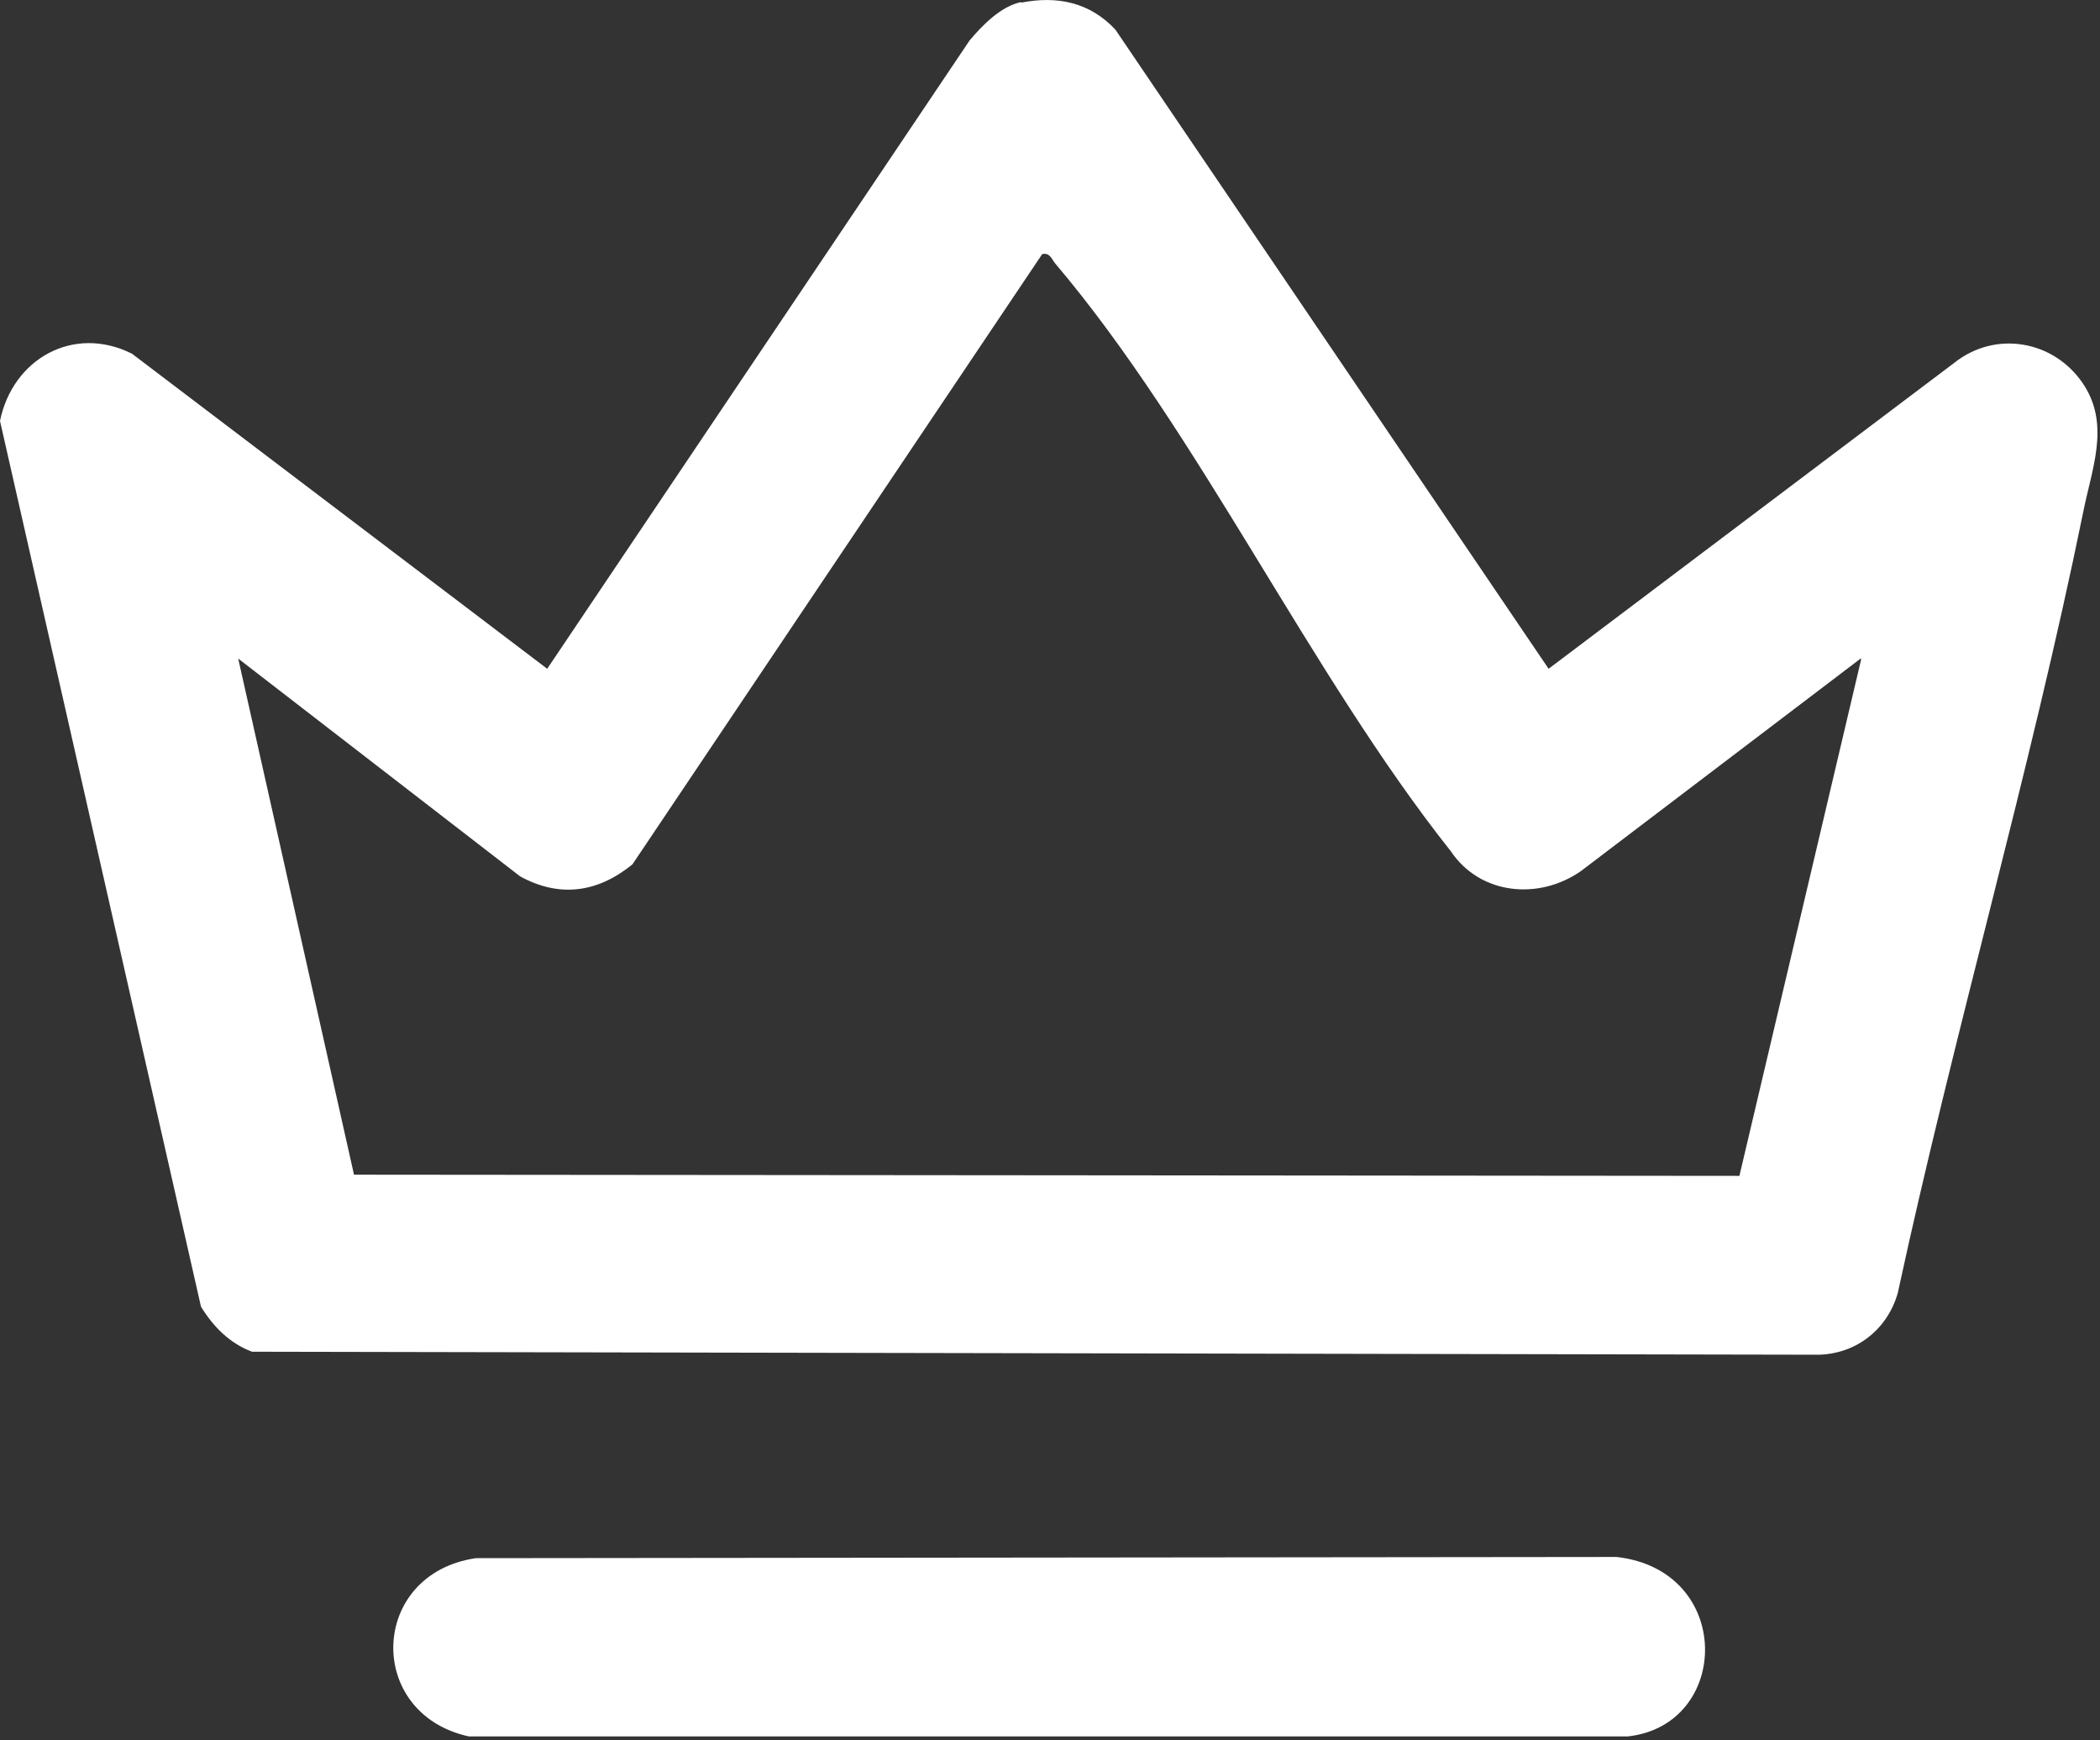
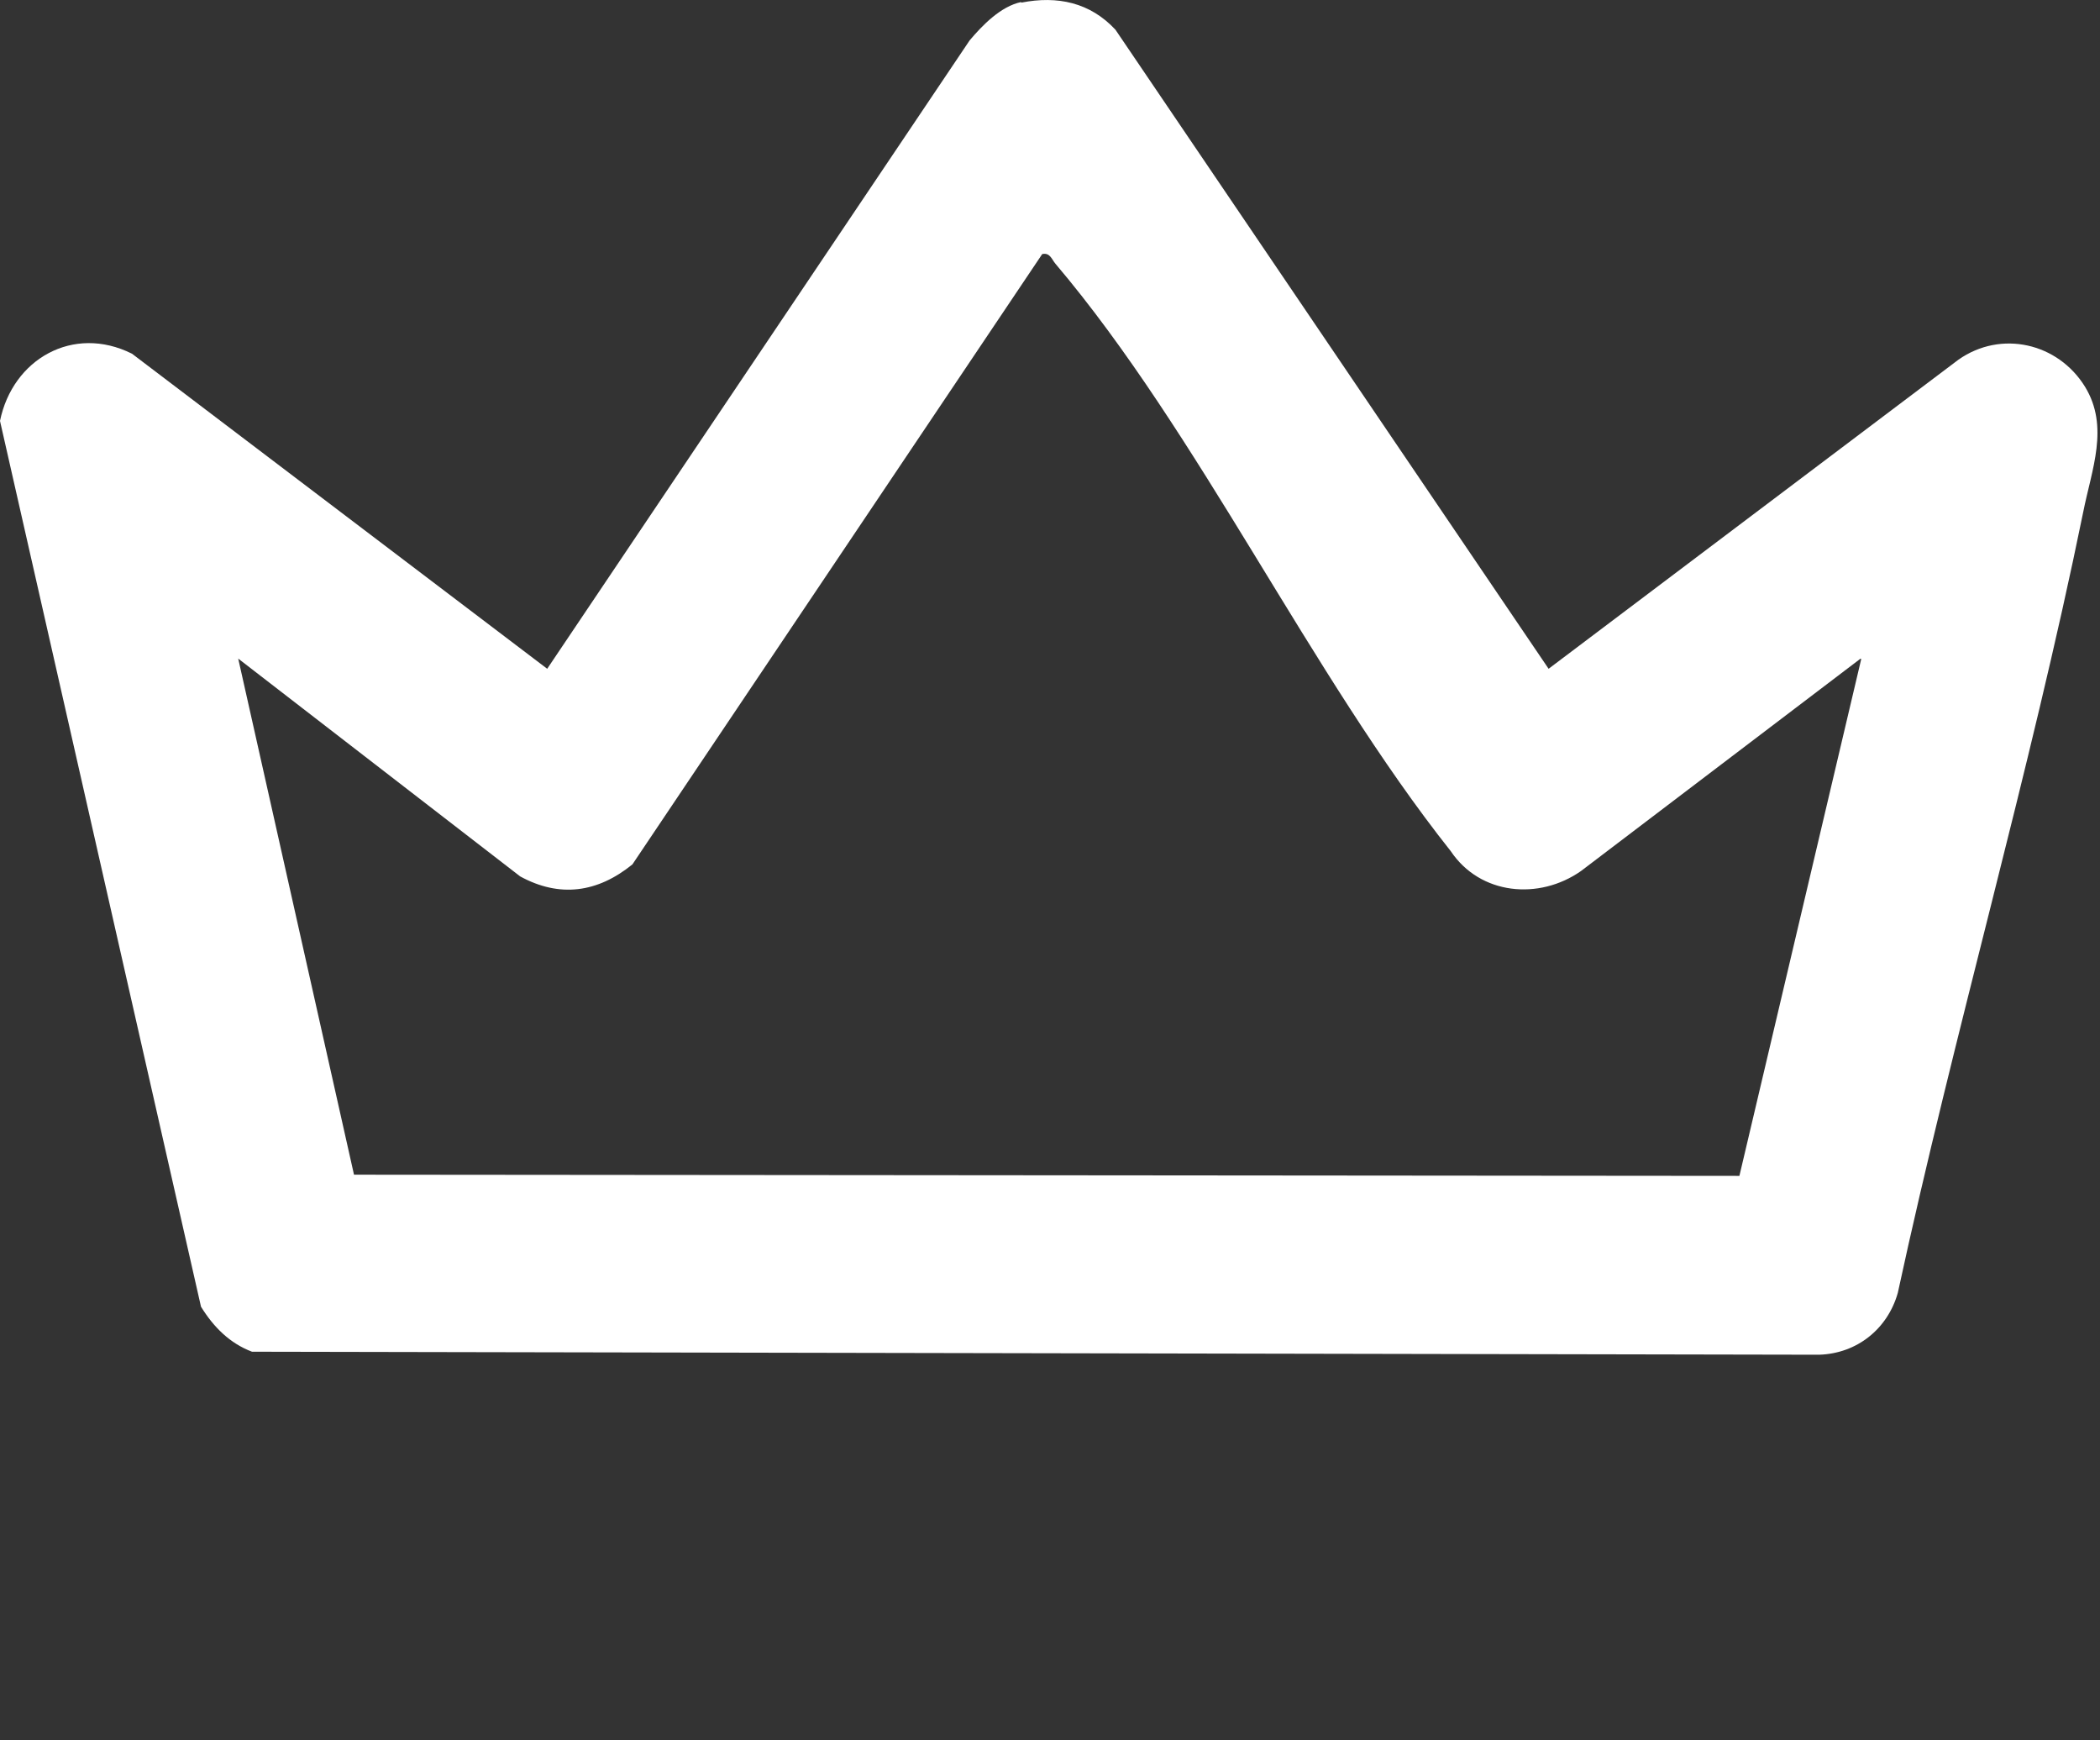
<svg xmlns="http://www.w3.org/2000/svg" width="35" height="29" viewBox="0 0 35 29" fill="none">
  <rect x="0" y="0" width="35" height="29" fill="#333333" stroke="none" />
  <path d="M17.02 0.044C17.63 -0.076 18.17 0.044 18.59 0.494L25.81 11.144L32.64 5.994C33.35 5.494 34.3 5.714 34.75 6.444C35.16 7.114 34.86 7.824 34.72 8.534C33.83 12.894 32.57 17.194 31.63 21.544C31.46 22.144 30.95 22.554 30.32 22.574L4.2 22.524C3.83 22.384 3.56 22.114 3.35 21.774L0 7.014C0.21 5.984 1.22 5.404 2.2 5.894L9.12 11.144L16.16 0.674C16.37 0.424 16.68 0.104 17.02 0.034V0.044ZM31.01 10.974L26.35 14.514C25.65 15.004 24.67 14.914 24.18 14.184C21.84 11.234 19.98 7.214 17.59 4.394C17.53 4.324 17.5 4.204 17.37 4.234L10.54 14.404C9.96 14.874 9.33 14.964 8.67 14.604L3.97 10.974L5.9 19.574L28.99 19.594L31.02 10.984L31.01 10.974Z" fill="white" />
-   <path d="M7.932 25.964L26.942 25.944C28.902 26.164 28.852 28.744 27.132 28.934H7.812C6.082 28.554 6.152 26.224 7.932 25.964Z" fill="white" />
</svg>